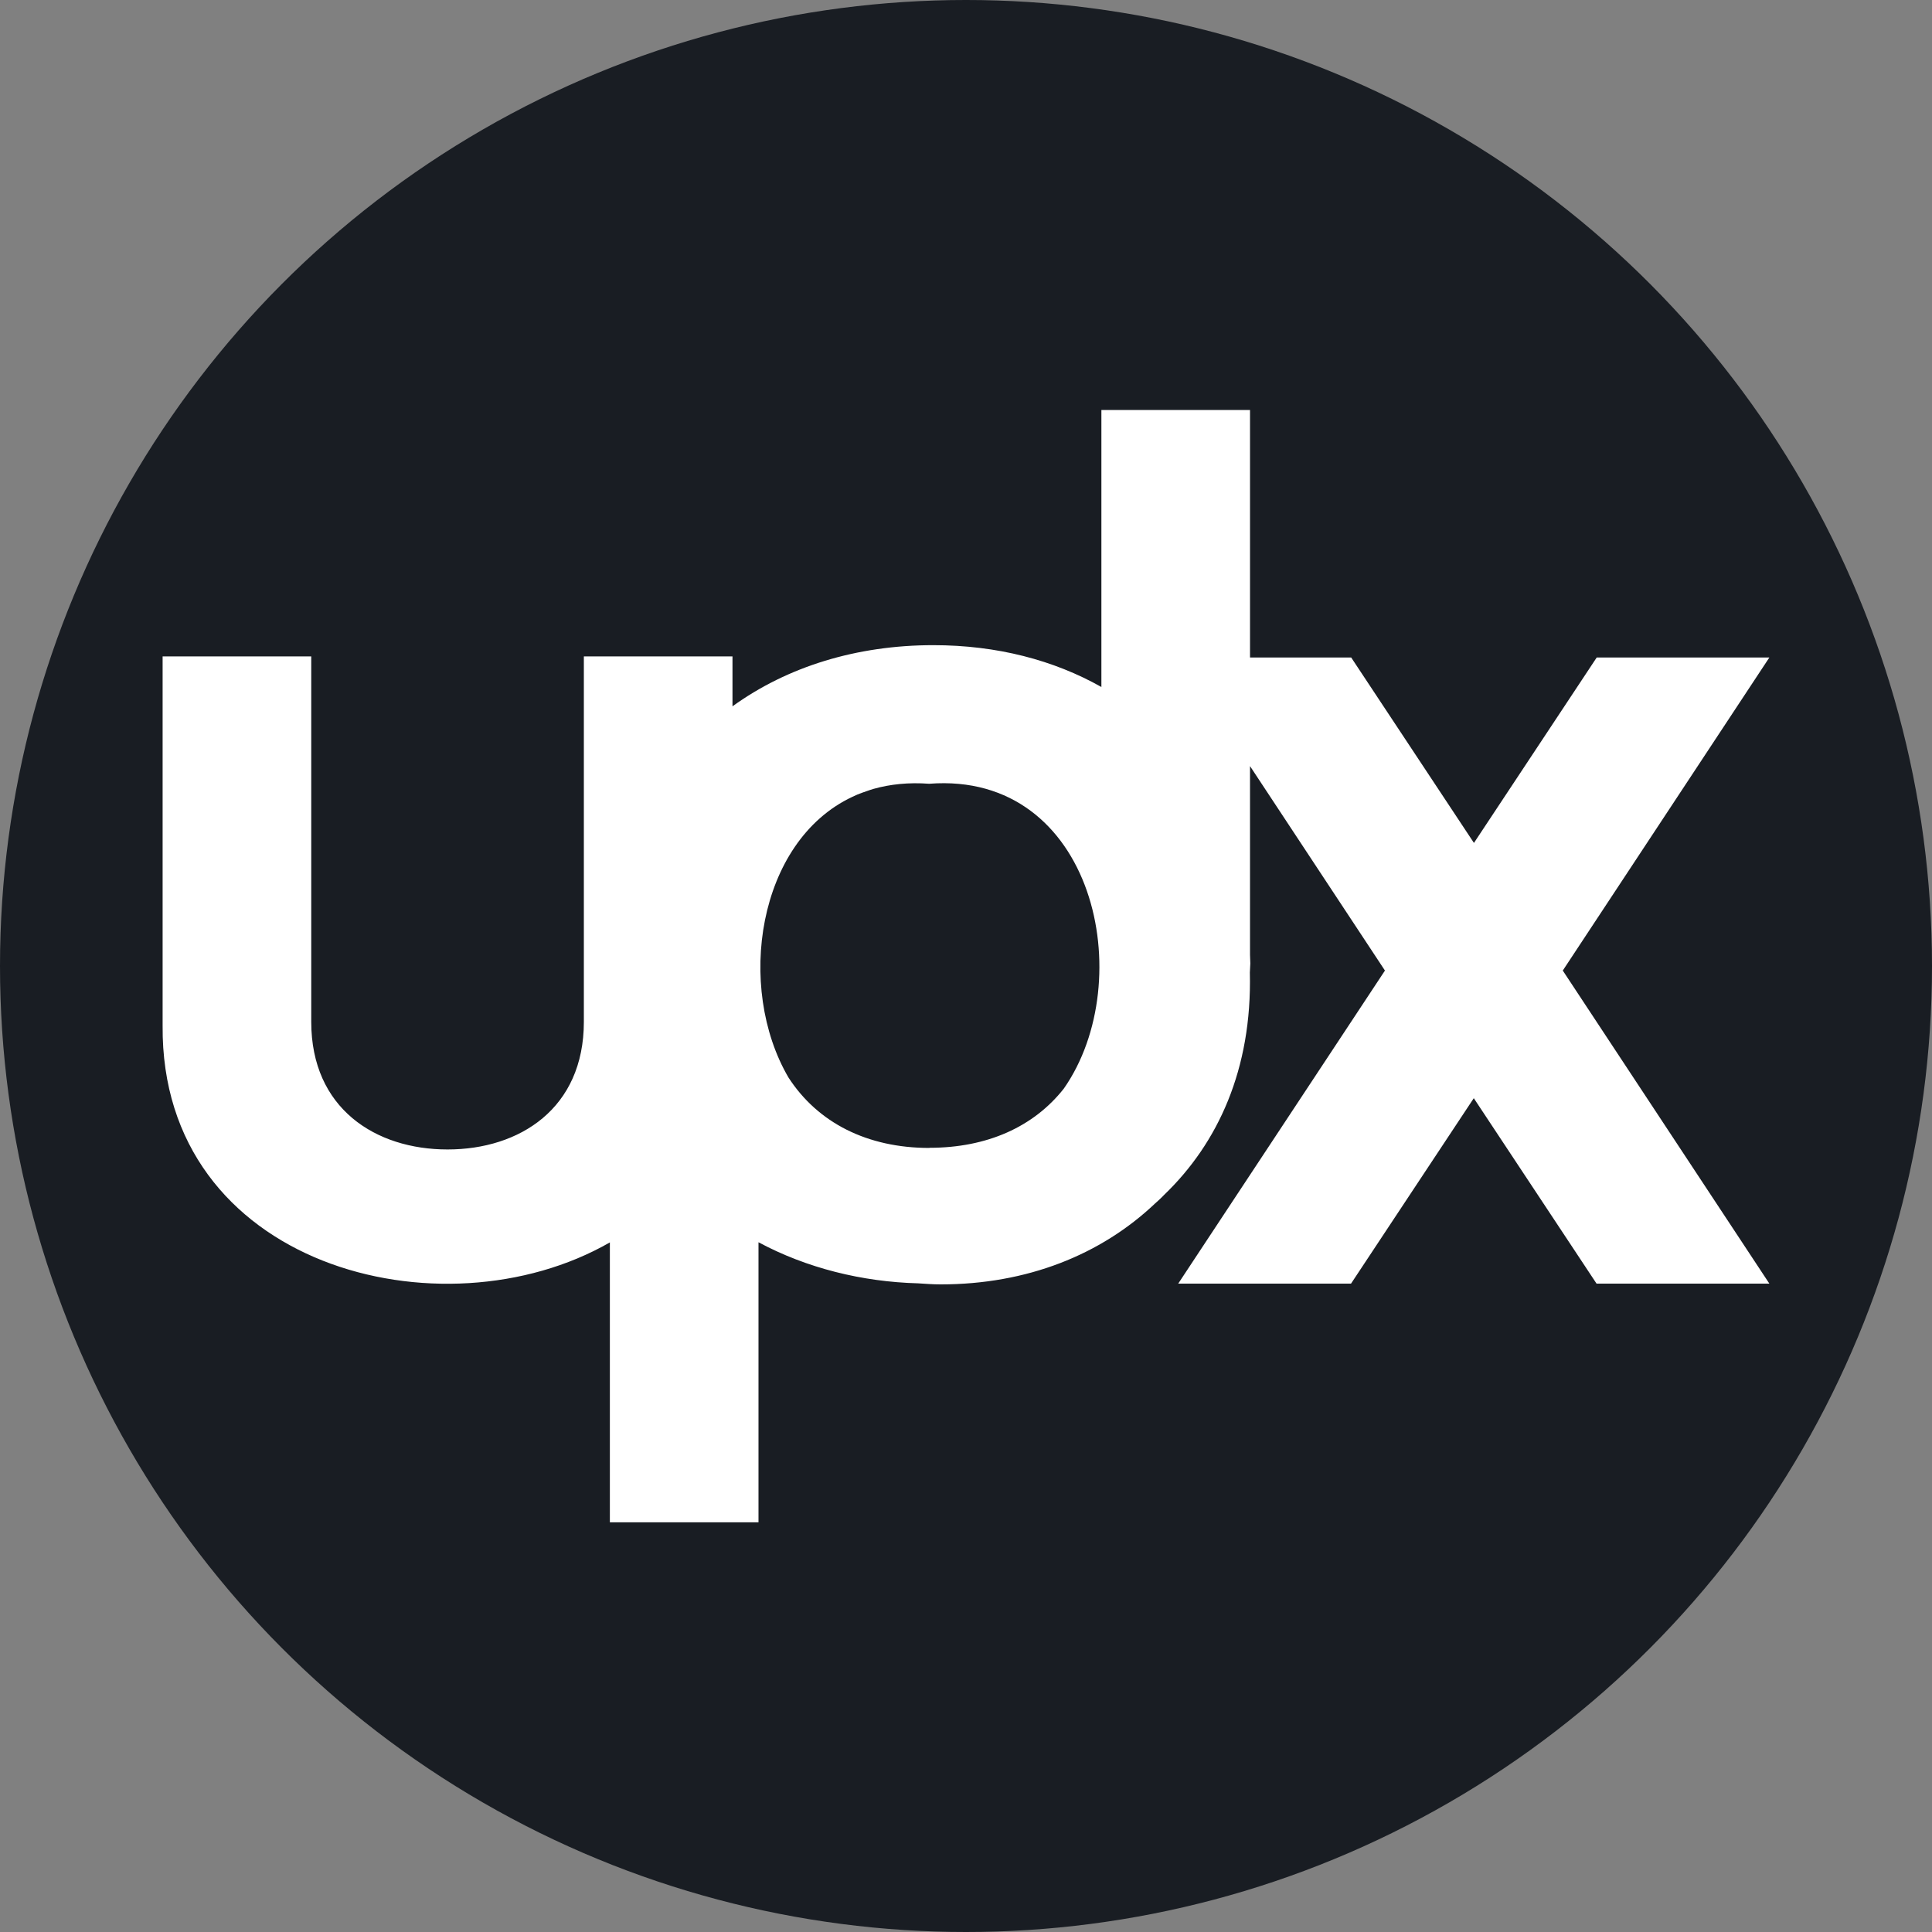
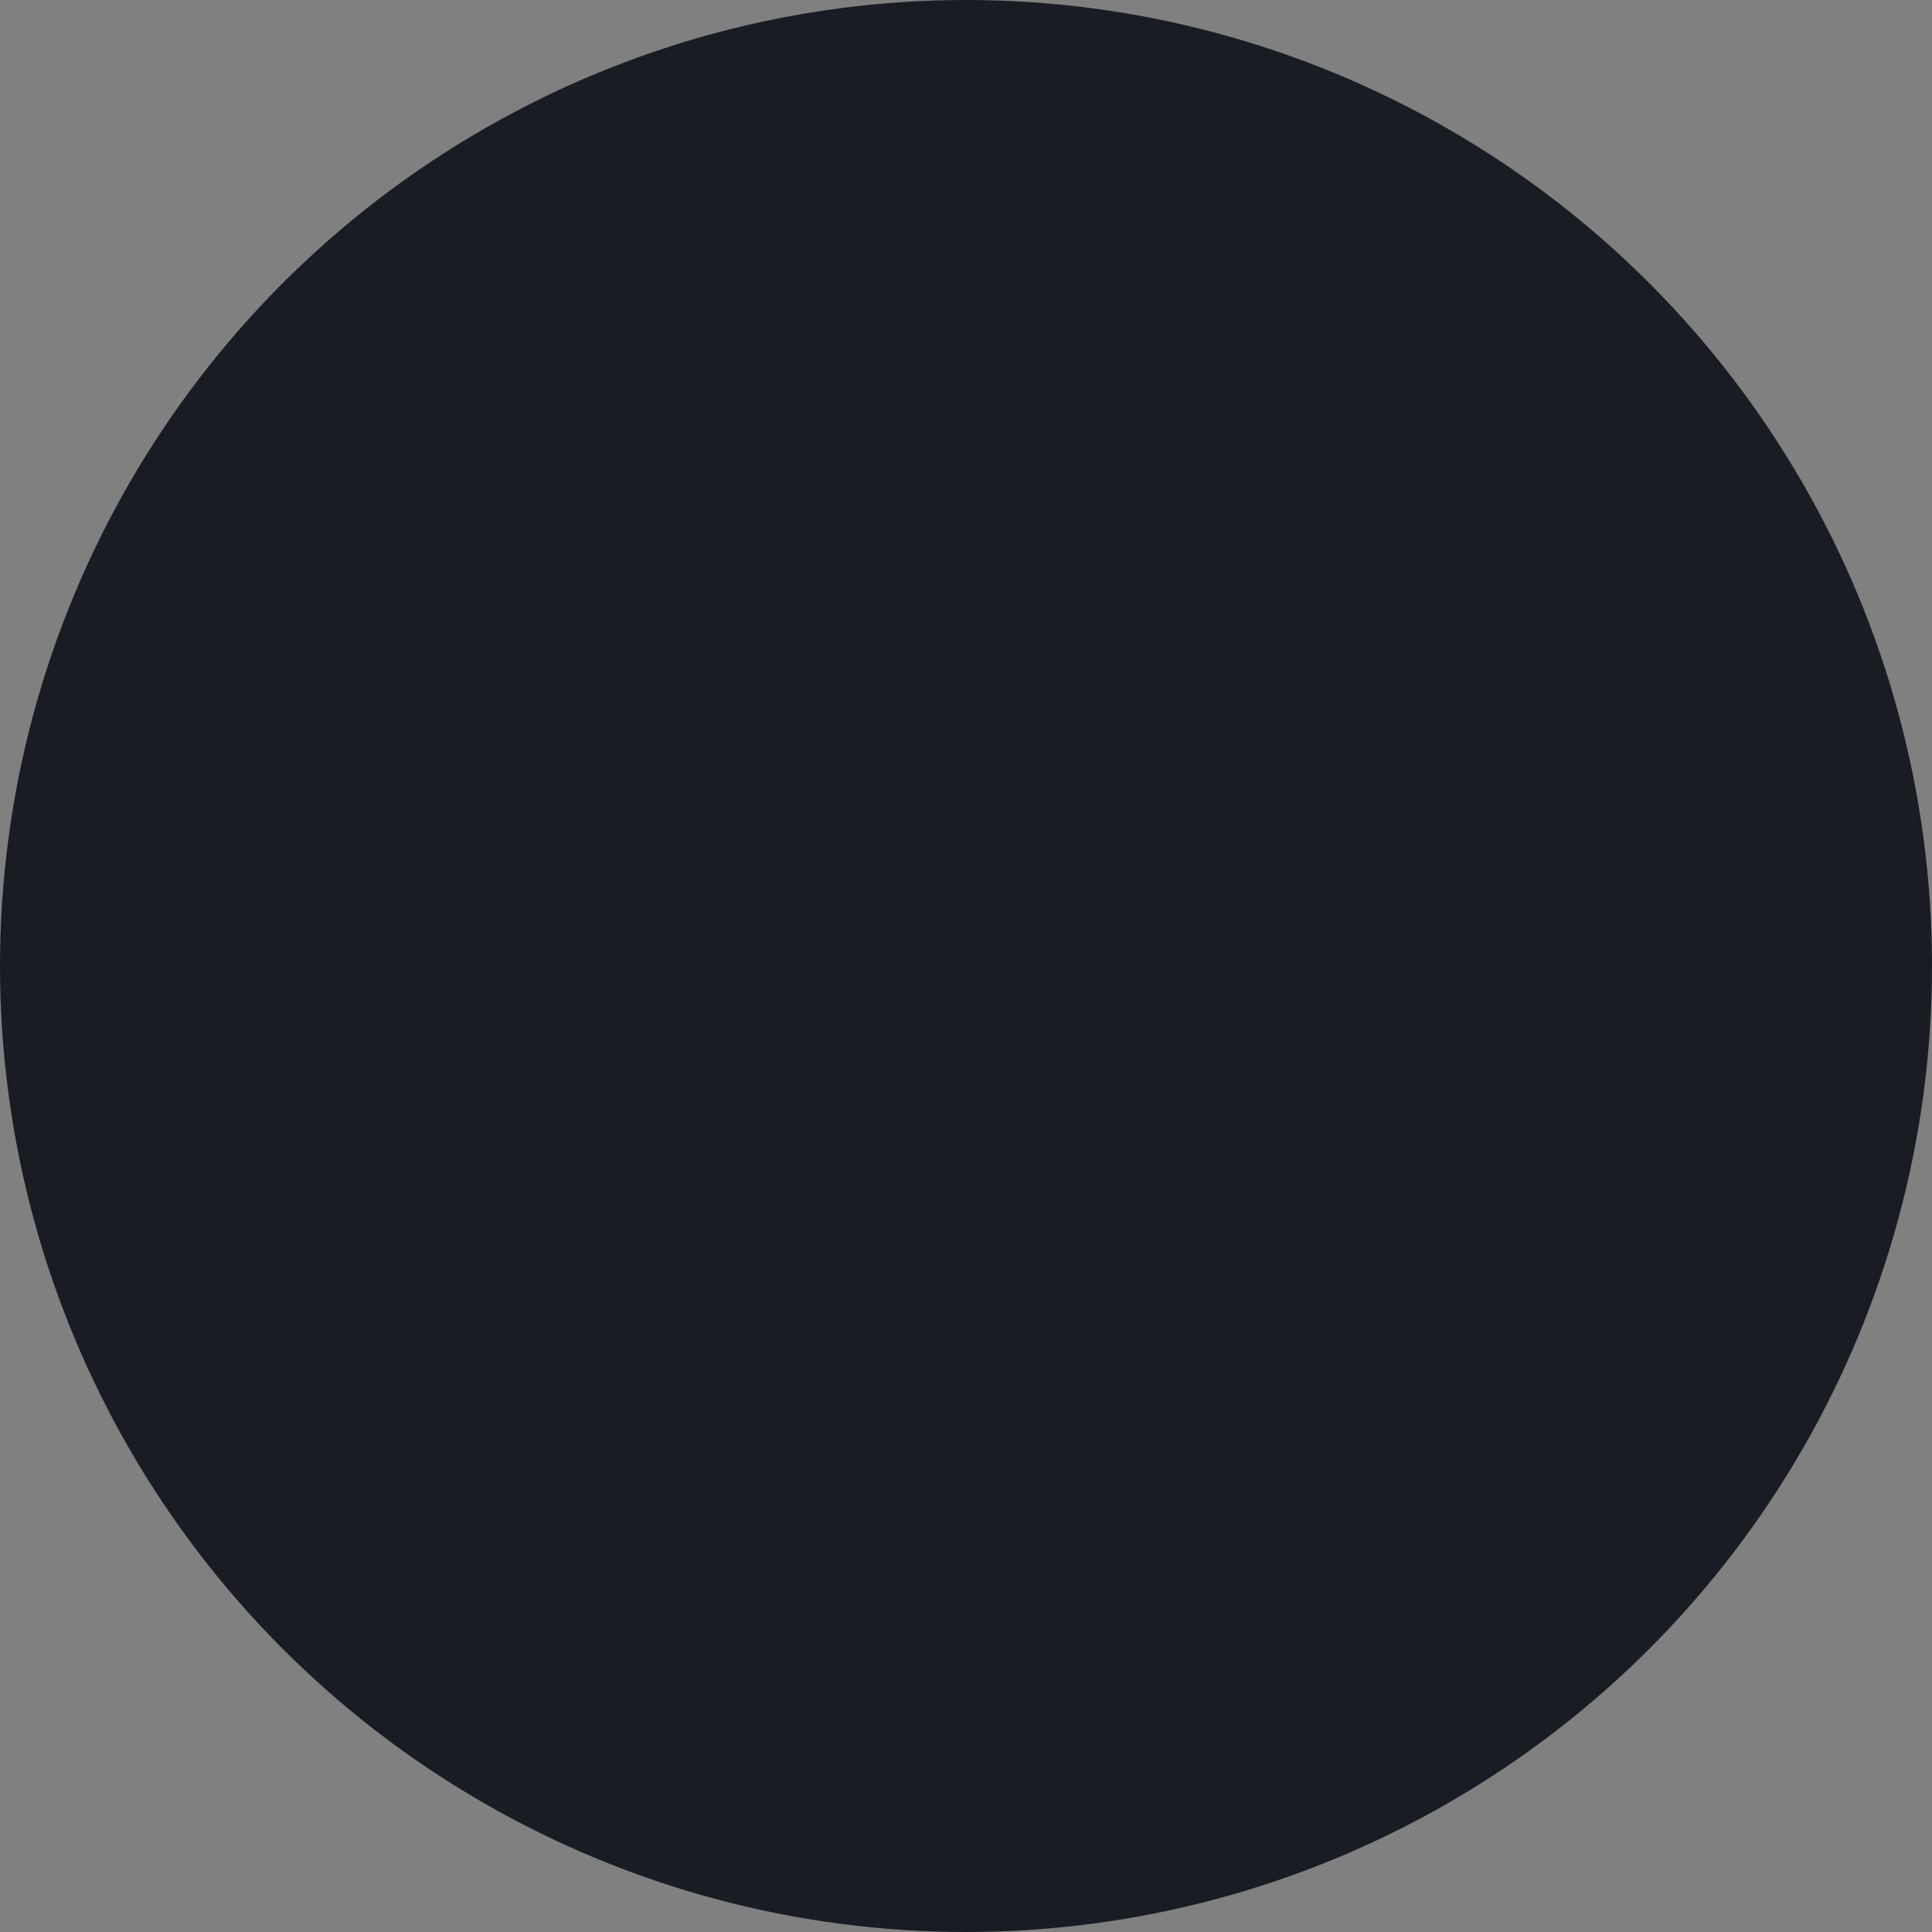
<svg xmlns="http://www.w3.org/2000/svg" id="Layer_2" data-name="Layer 2" viewBox="0 0 127 127">
  <rect x="0" y="0" width="127" height="127" fill="#808080" stroke="none" />
  <defs>
    <style>
      .cls-1 {
        fill: #fff;
      }

      .cls-2 {
        fill: none;
      }

      .cls-3 {
        fill: #191d23;
      }
    </style>
  </defs>
  <g id="Layer_1-2" data-name="Layer 1">
    <g>
      <circle class="cls-3" cx="63.5" cy="63.5" r="63.5" />
      <g>
        <path class="cls-2" d="M61.07,51.54c-1.35-.1-2.57.03-3.67.34-.16.05-.32.11-.48.16-.19.07-.39.13-.57.21-.11.05-.22.1-.33.15-6.26,2.94-7.66,12.53-4.2,18.45,1.93,2.98,5.18,4.63,9.27,4.63,3.79,0,6.85-1.38,8.83-3.89,4.97-7.1,2.02-20.88-8.85-20.04Z" />
-         <path class="cls-1" d="M116.32,43.22h-11.36l-8.07,12.19-8.07-12.19h-6.65v-16.27h-9.77v18.21c-3.12-1.76-6.85-2.75-11.05-2.75-5.03,0-9.59,1.41-13.2,4.02v-3.28h-9.77v24.02c0,5.7-4.23,8.39-8.96,8.39s-8.96-2.69-8.96-8.39v-24.02h-9.77v24.27c-.13,15.84,18.36,20.59,29.4,14.25v18.4h9.77v-18.41c3.17,1.7,6.81,2.6,10.49,2.7.49.03.97.07,1.48.07,5.67,0,10.54-1.94,14.11-5.33.12-.1.23-.21.35-.32.08-.08.16-.15.23-.23,3.53-3.39,5.79-8.25,5.64-14.62,0-.2.03-.4.03-.6,0-.19-.02-.37-.02-.56v-12.41l8.87,13.44-13.59,20.58h11.36l8.07-12.19,8.07,12.19h11.36l-13.58-20.58,13.58-20.58ZM61.1,75.46c-4.09,0-7.34-1.65-9.27-4.63-3.46-5.92-2.06-15.51,4.2-18.45.11-.05.21-.1.33-.15.18-.08.38-.14.57-.21.16-.06.32-.11.48-.16,1.1-.31,2.32-.44,3.67-.34,10.87-.84,13.82,12.93,8.85,20.04-1.98,2.51-5.04,3.89-8.83,3.89Z" />
      </g>
    </g>
  </g>
</svg>